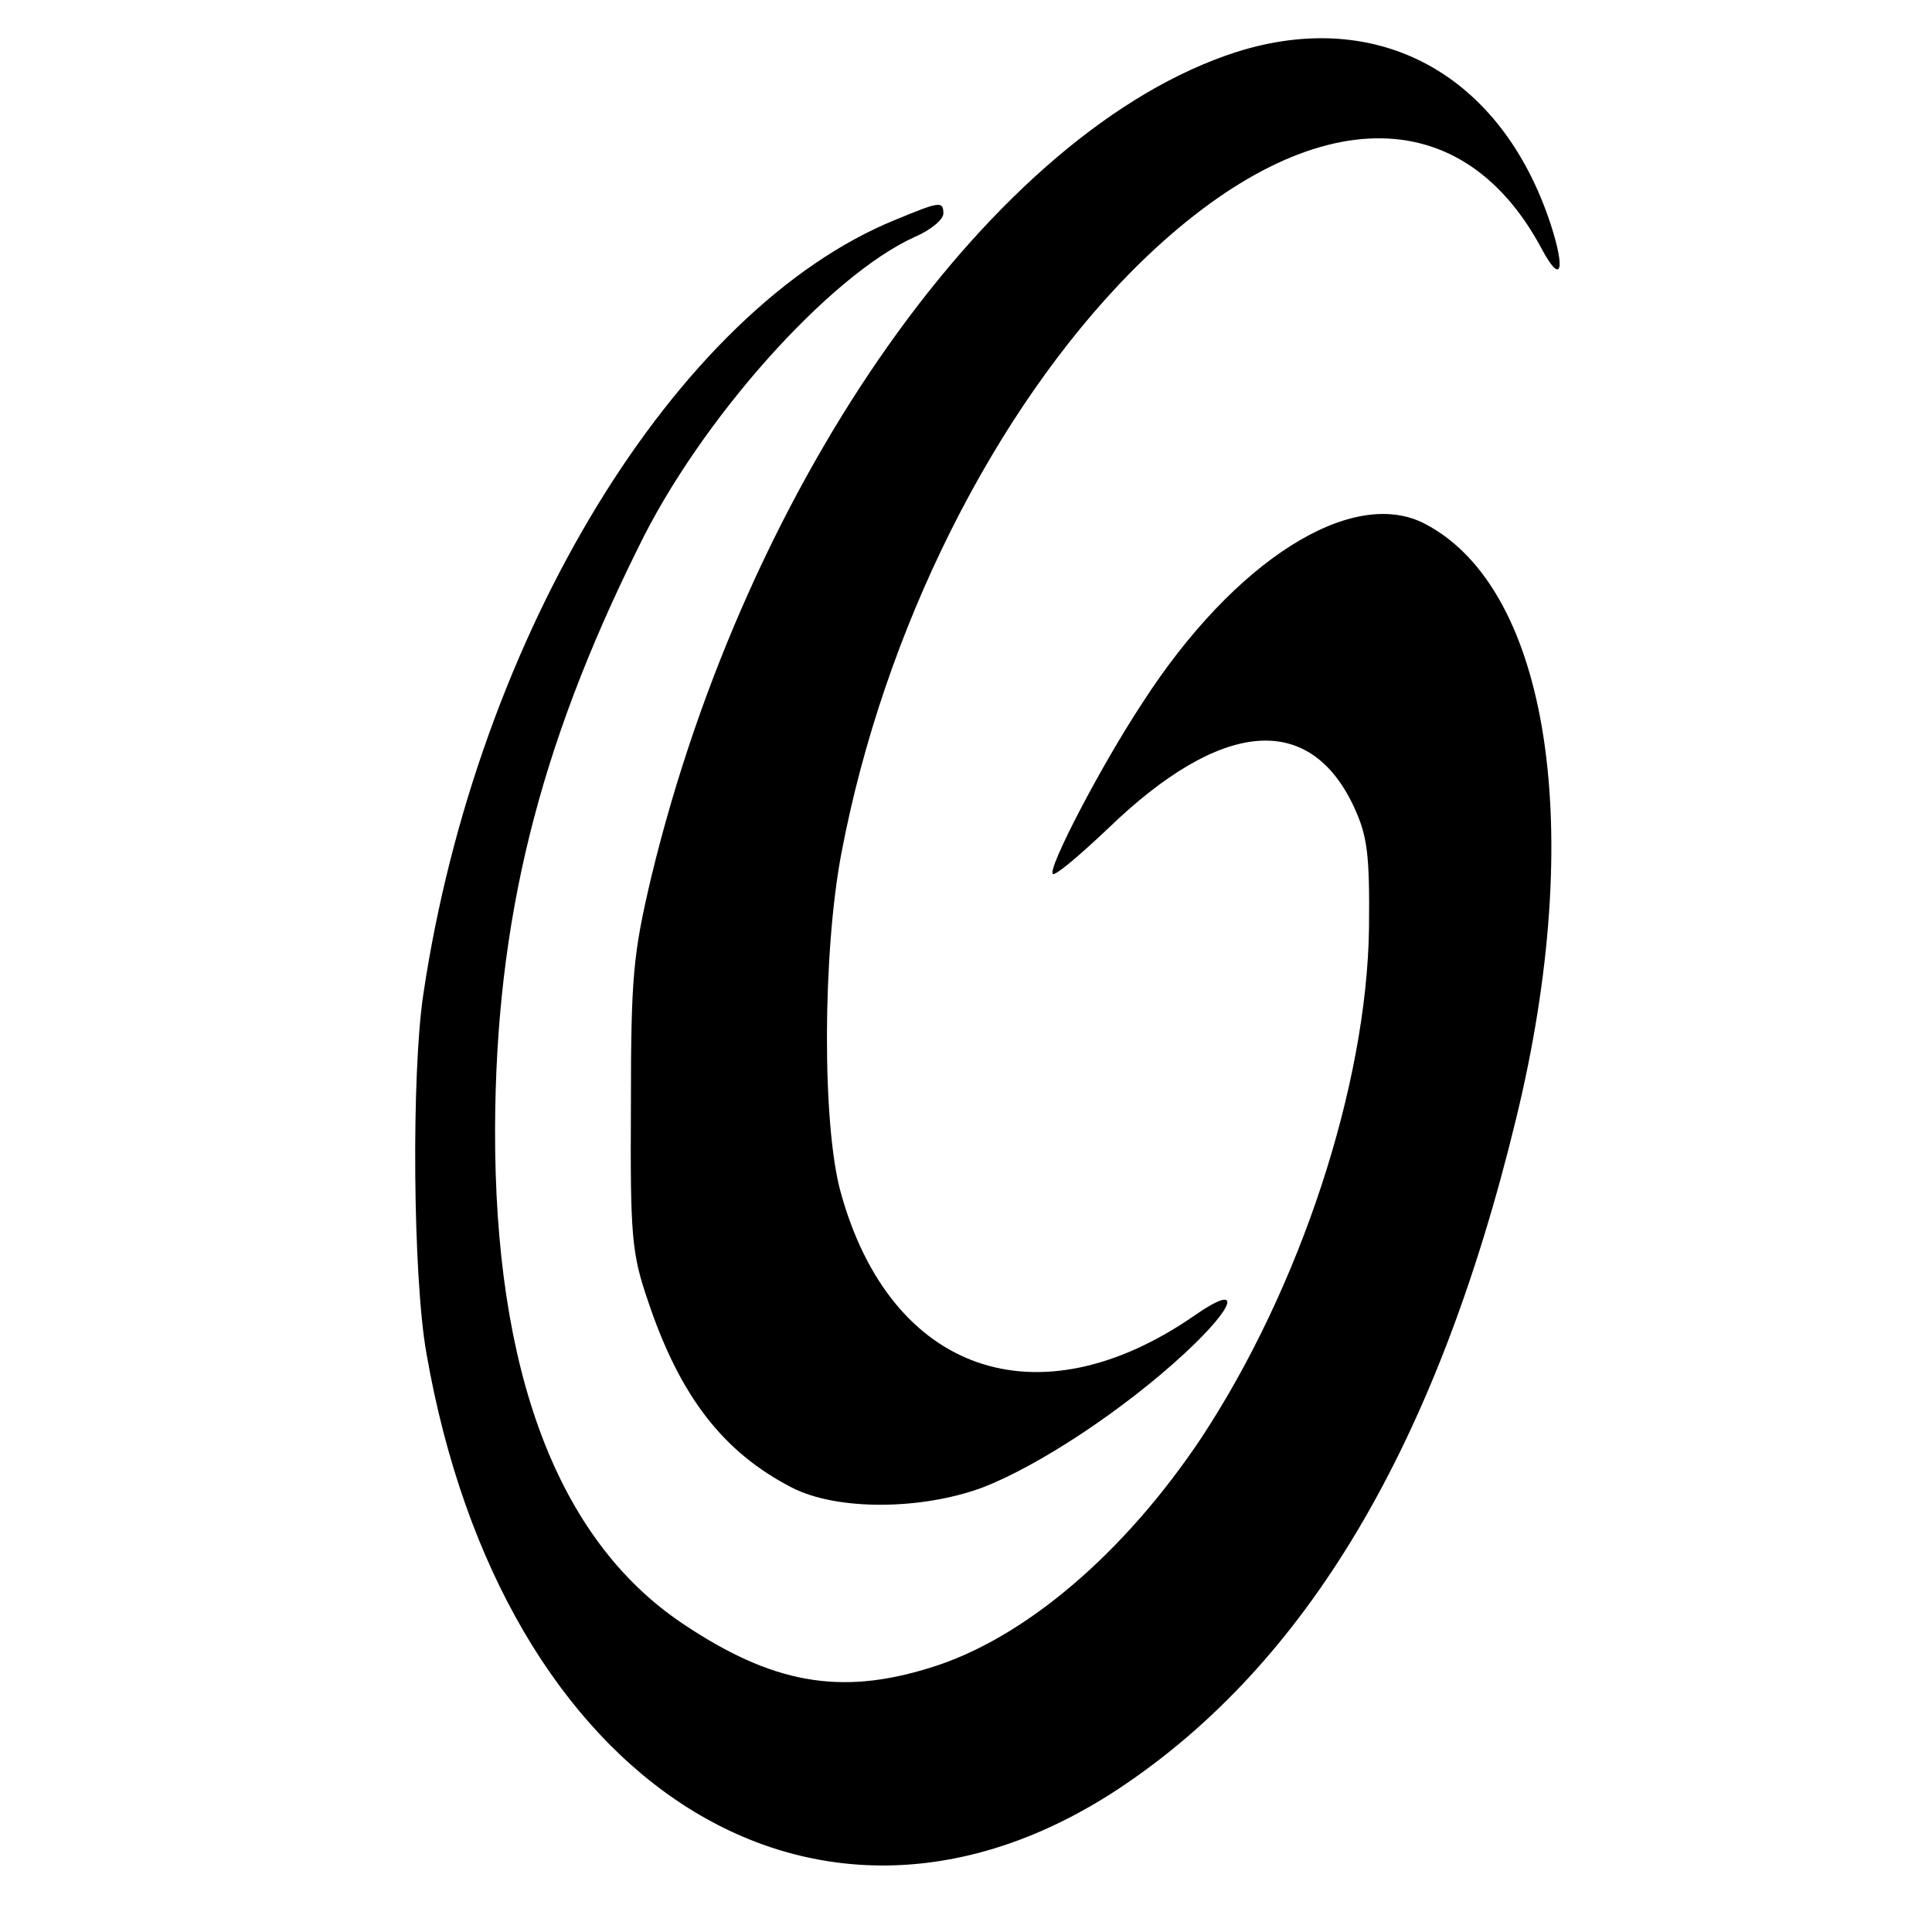
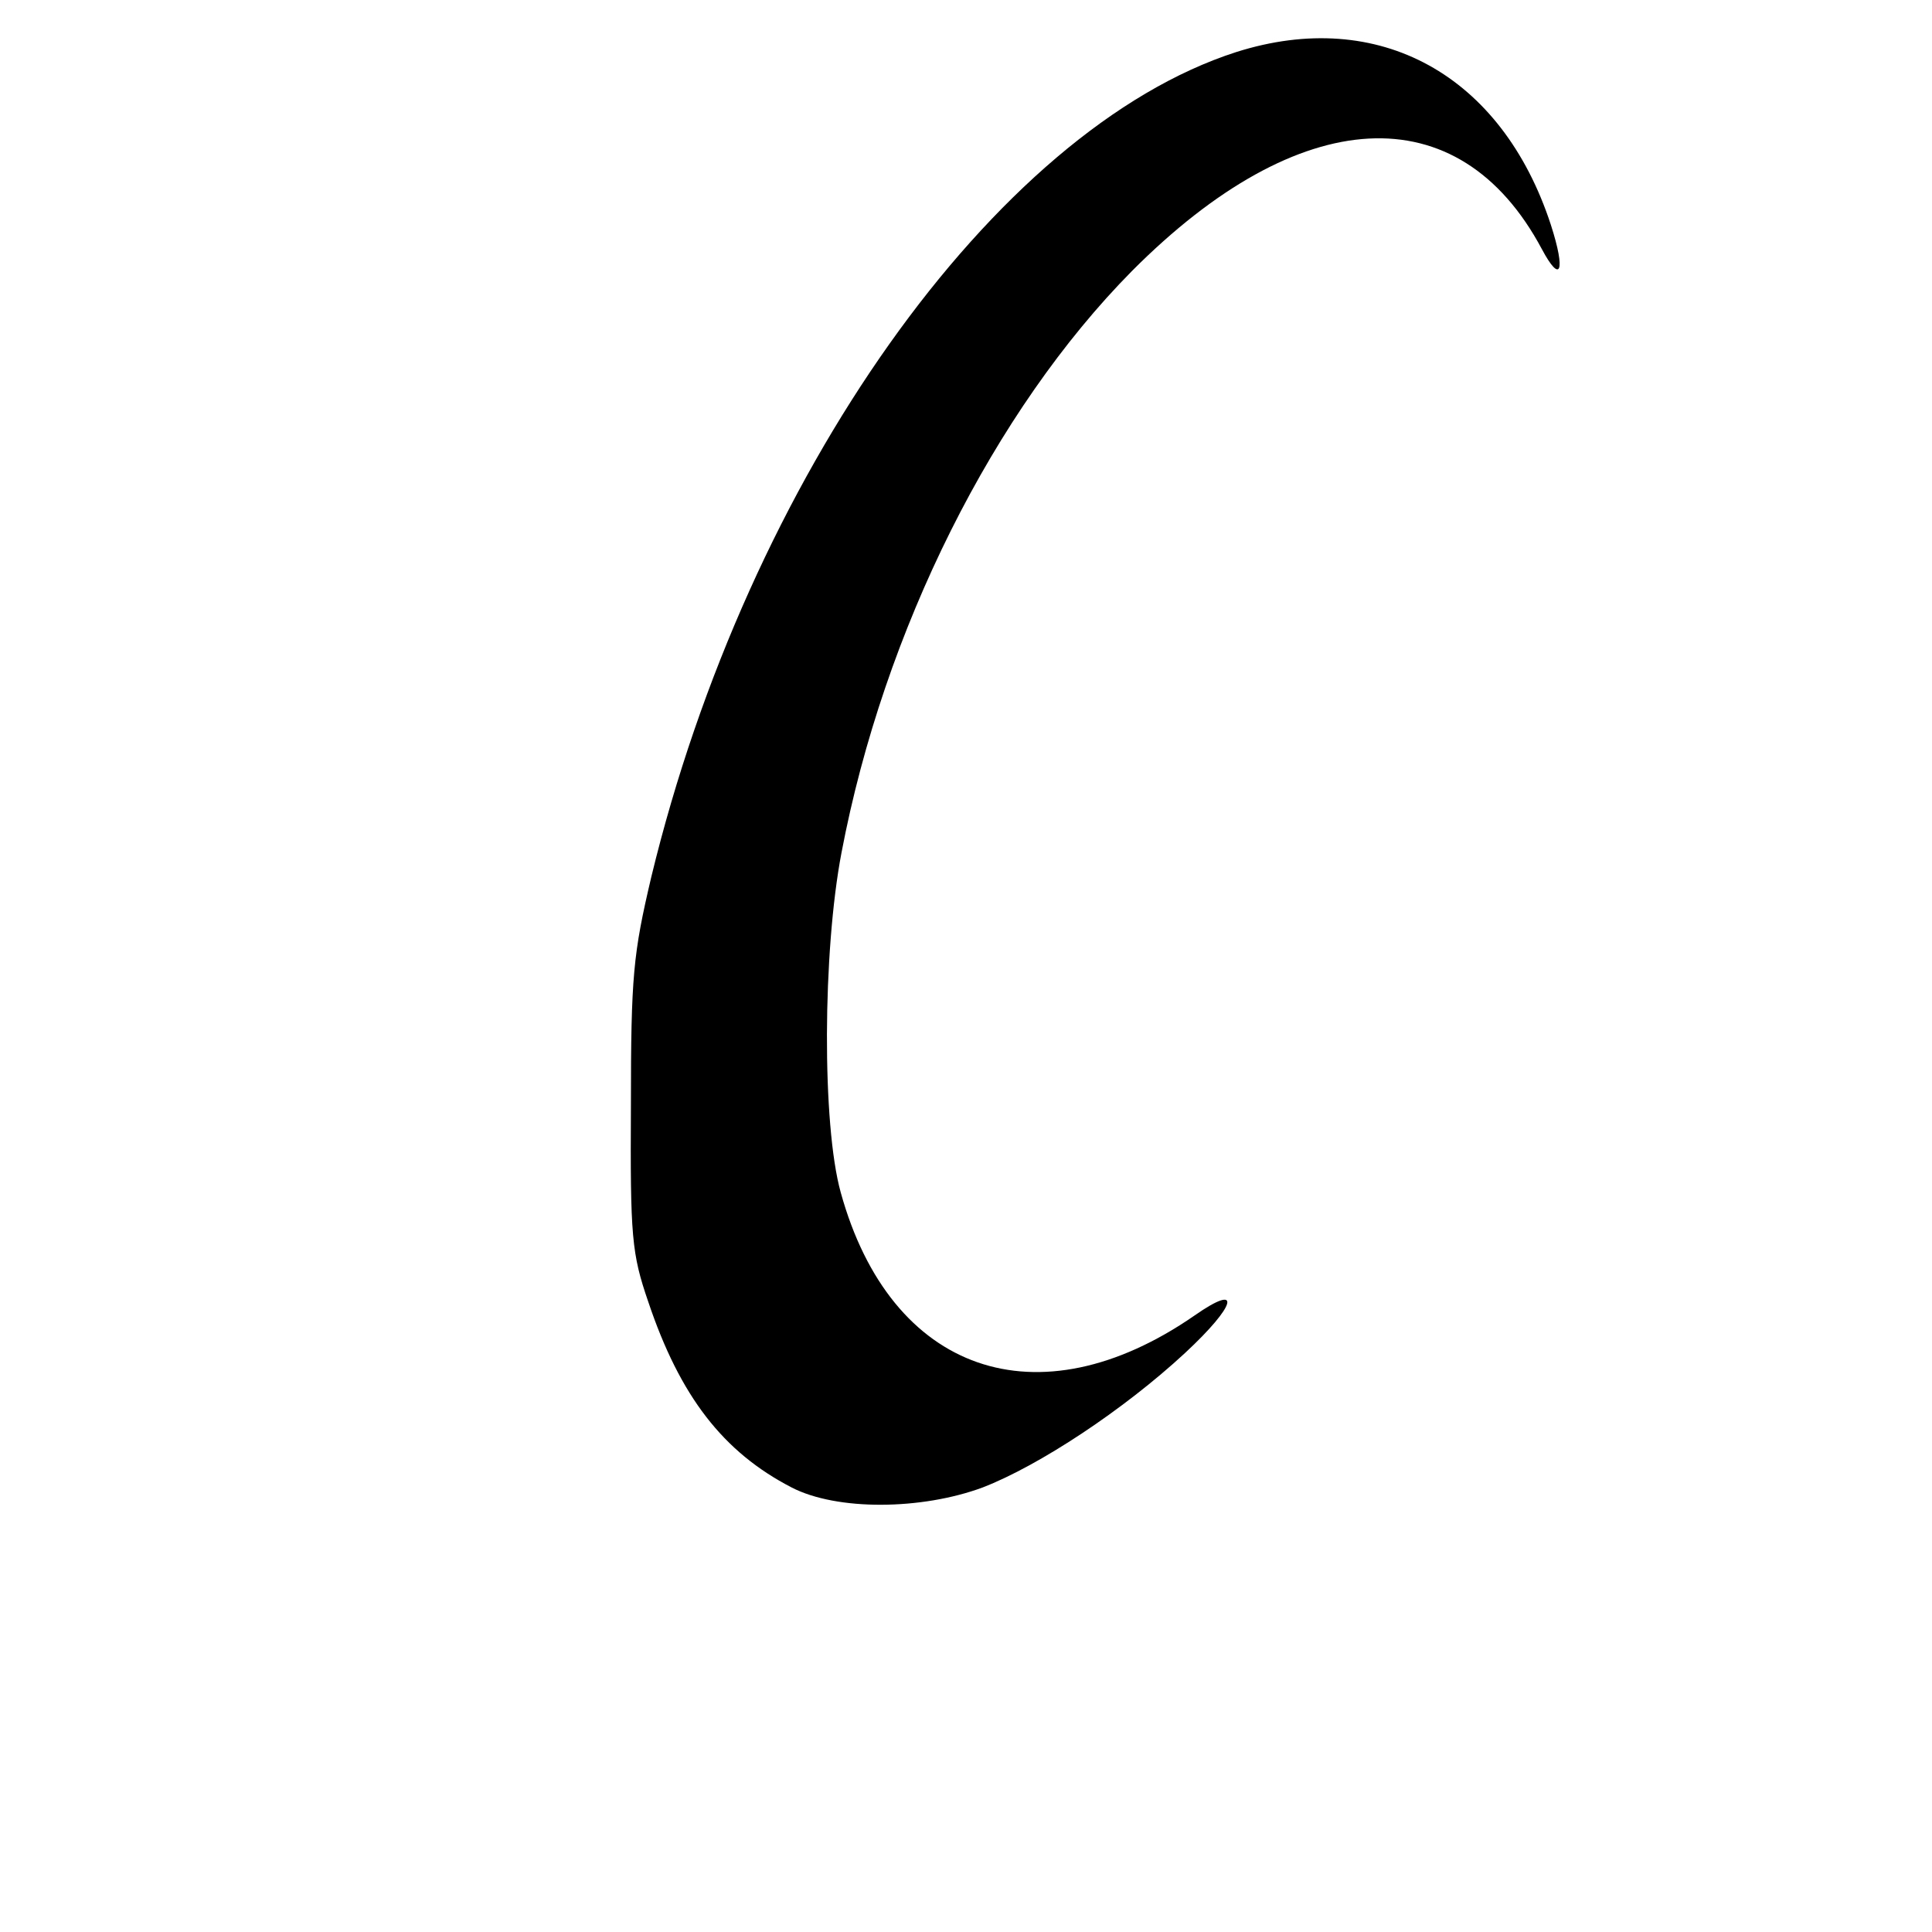
<svg xmlns="http://www.w3.org/2000/svg" version="1.0" width="256pt" height="256pt" viewBox="0 0 256 256" preserveAspectRatio="xMidYMid meet">
  <g transform="translate(0,256) scale(0.1,-0.1)" fill="#000000" stroke="none">
    <path d="M1638 2491 c-320 -103 -647 -564 -775 -1093 -24 -102 -27 -131 -27 -303 -1 -174 1 -196 23 -260 42 -125 99 -199 190 -246 60 -31 172 -30 253 0 75 29 187 103 268 178 69 64 76 94 13 50 -208 -144 -403 -76 -469 163 -25 90 -24 319 1 450 56 295 202 586 385 771 222 223 433 235 543 29 25 -47 32 -30 12 32 -65 199 -228 289 -417 229z" />
-     <path d="M1187 2269 c-291 -118 -555 -550 -626 -1026 -16 -105 -14 -375 4 -476 100 -575 519 -839 916 -578 250 165 423 456 528 889 93 382 44 702 -121 788 -96 50 -252 -48 -374 -237 -56 -85 -126 -220 -119 -227 3 -3 35 24 73 60 150 145 267 155 326 29 18 -39 21 -63 20 -161 -3 -208 -91 -476 -222 -675 -102 -153 -235 -267 -360 -305 -119 -37 -209 -21 -328 59 -165 111 -249 333 -248 656 1 274 57 502 190 770 82 169 253 360 366 411 21 9 38 23 38 31 0 17 -5 16 -63 -8z" />
  </g>
</svg>